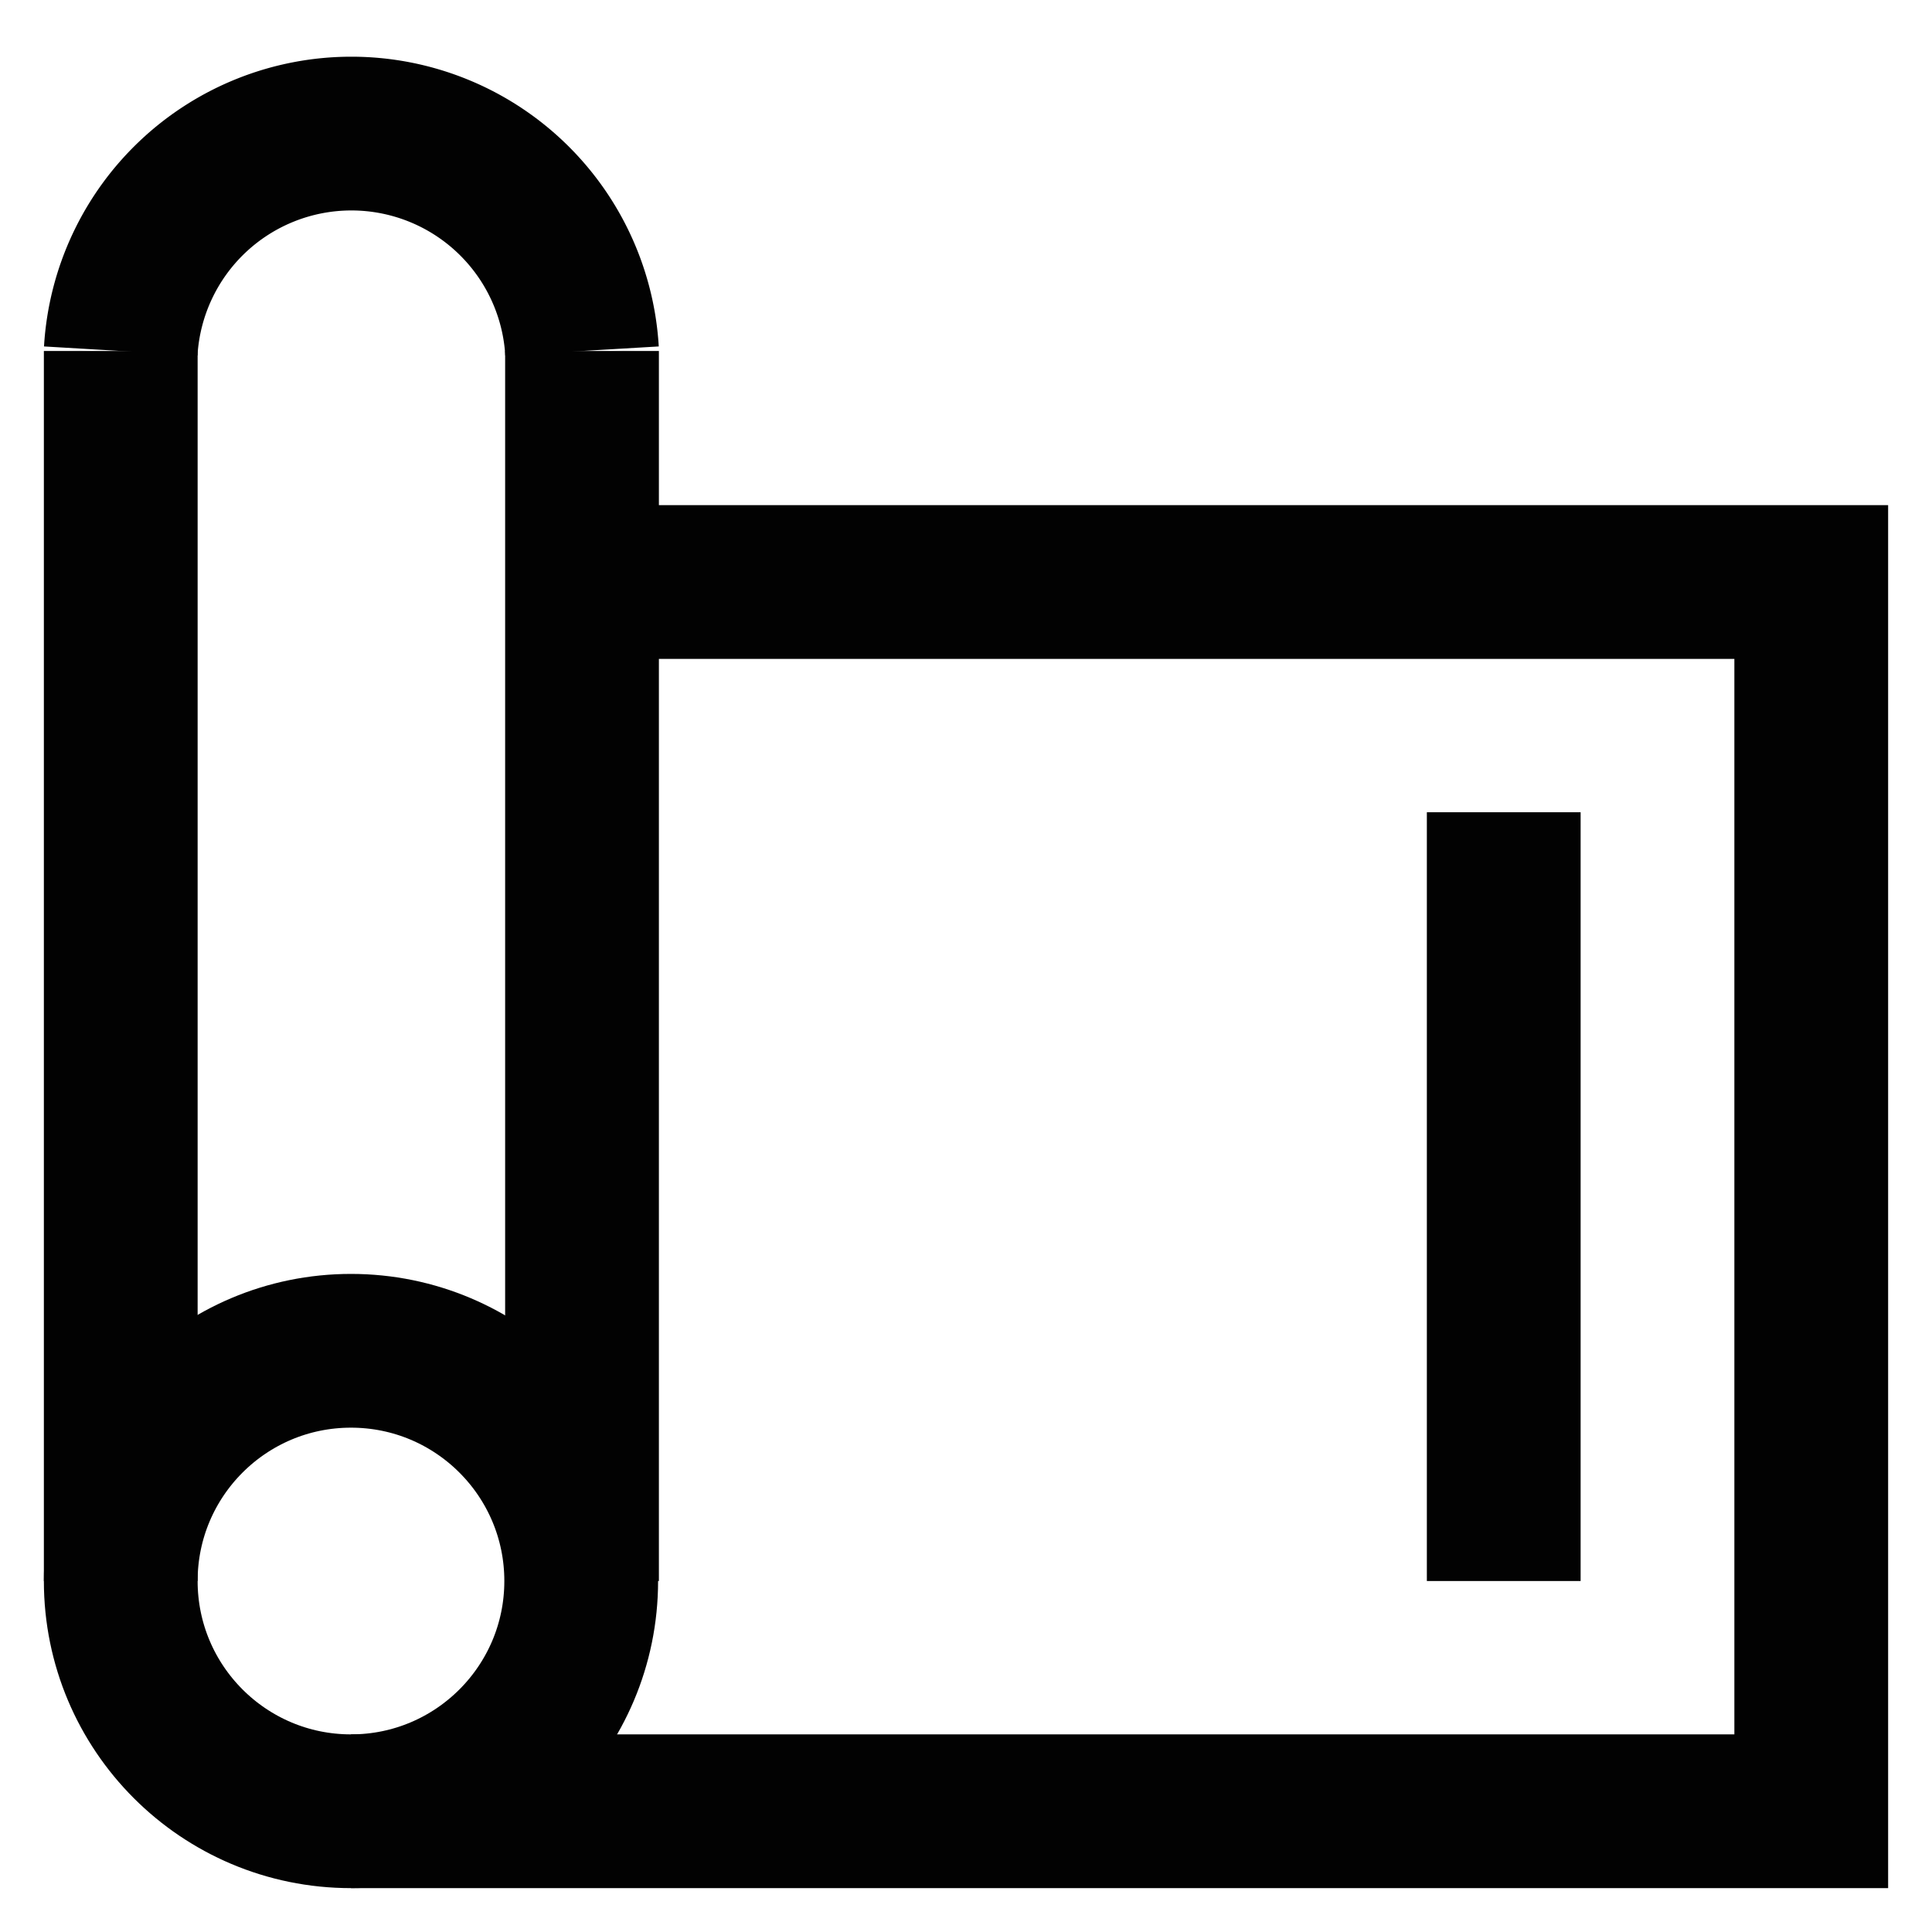
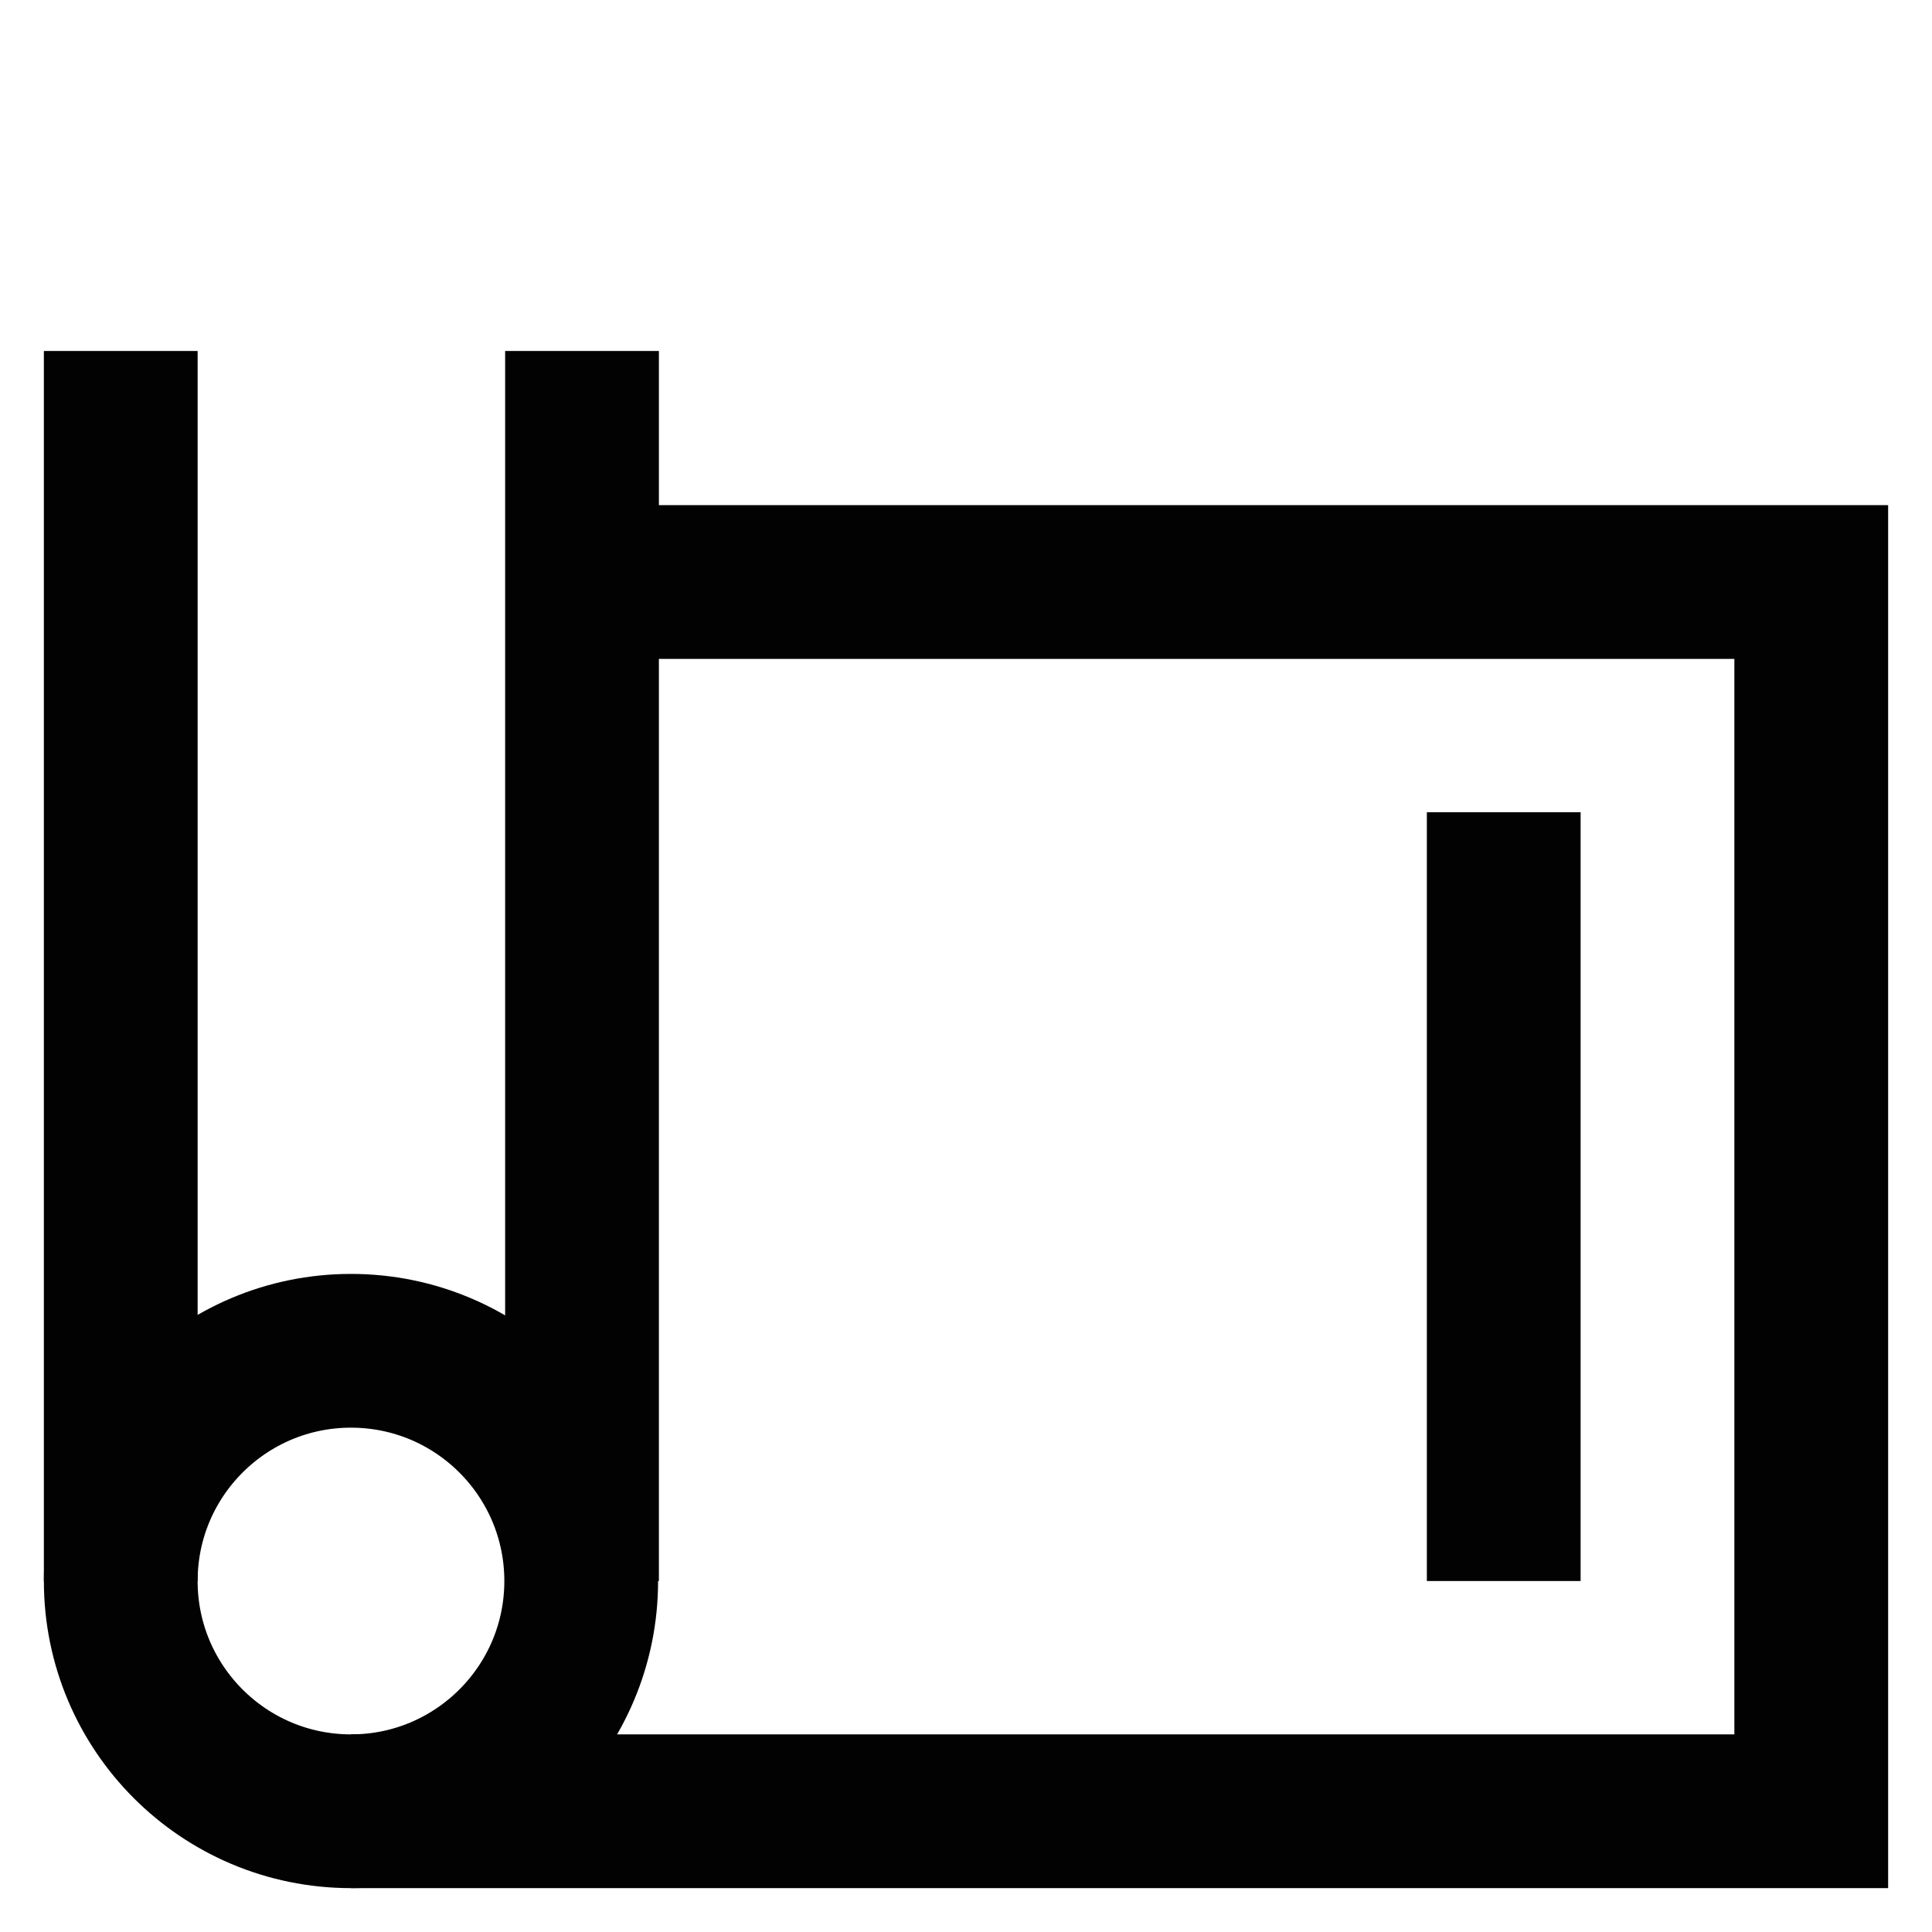
<svg xmlns="http://www.w3.org/2000/svg" width="800px" height="800px" viewBox="0 0 24 24" id="Layer_1" data-name="Layer 1">
  <defs>
    <style>.cls-1{fill:none;stroke:#020202;stroke-miterlimit:10;stroke-width:1.91px;}</style>
  </defs>
  <circle class="cls-1" cx="4.36" cy="19.64" r="2.86" />
-   <path class="cls-1" d="M7.23,4.36a2.87,2.87,0,0,0-5.73,0" />
  <polyline class="cls-1" points="7.23 7.23 22.5 7.23 22.5 22.5 4.36 22.5" />
  <polyline class="cls-1" points="7.23 19.64 7.23 7.23 7.23 4.36" />
  <line class="cls-1" x1="1.5" y1="4.36" x2="1.5" y2="19.64" />
  <line class="cls-1" x1="18.68" y1="10.09" x2="18.68" y2="19.64" />
</svg>